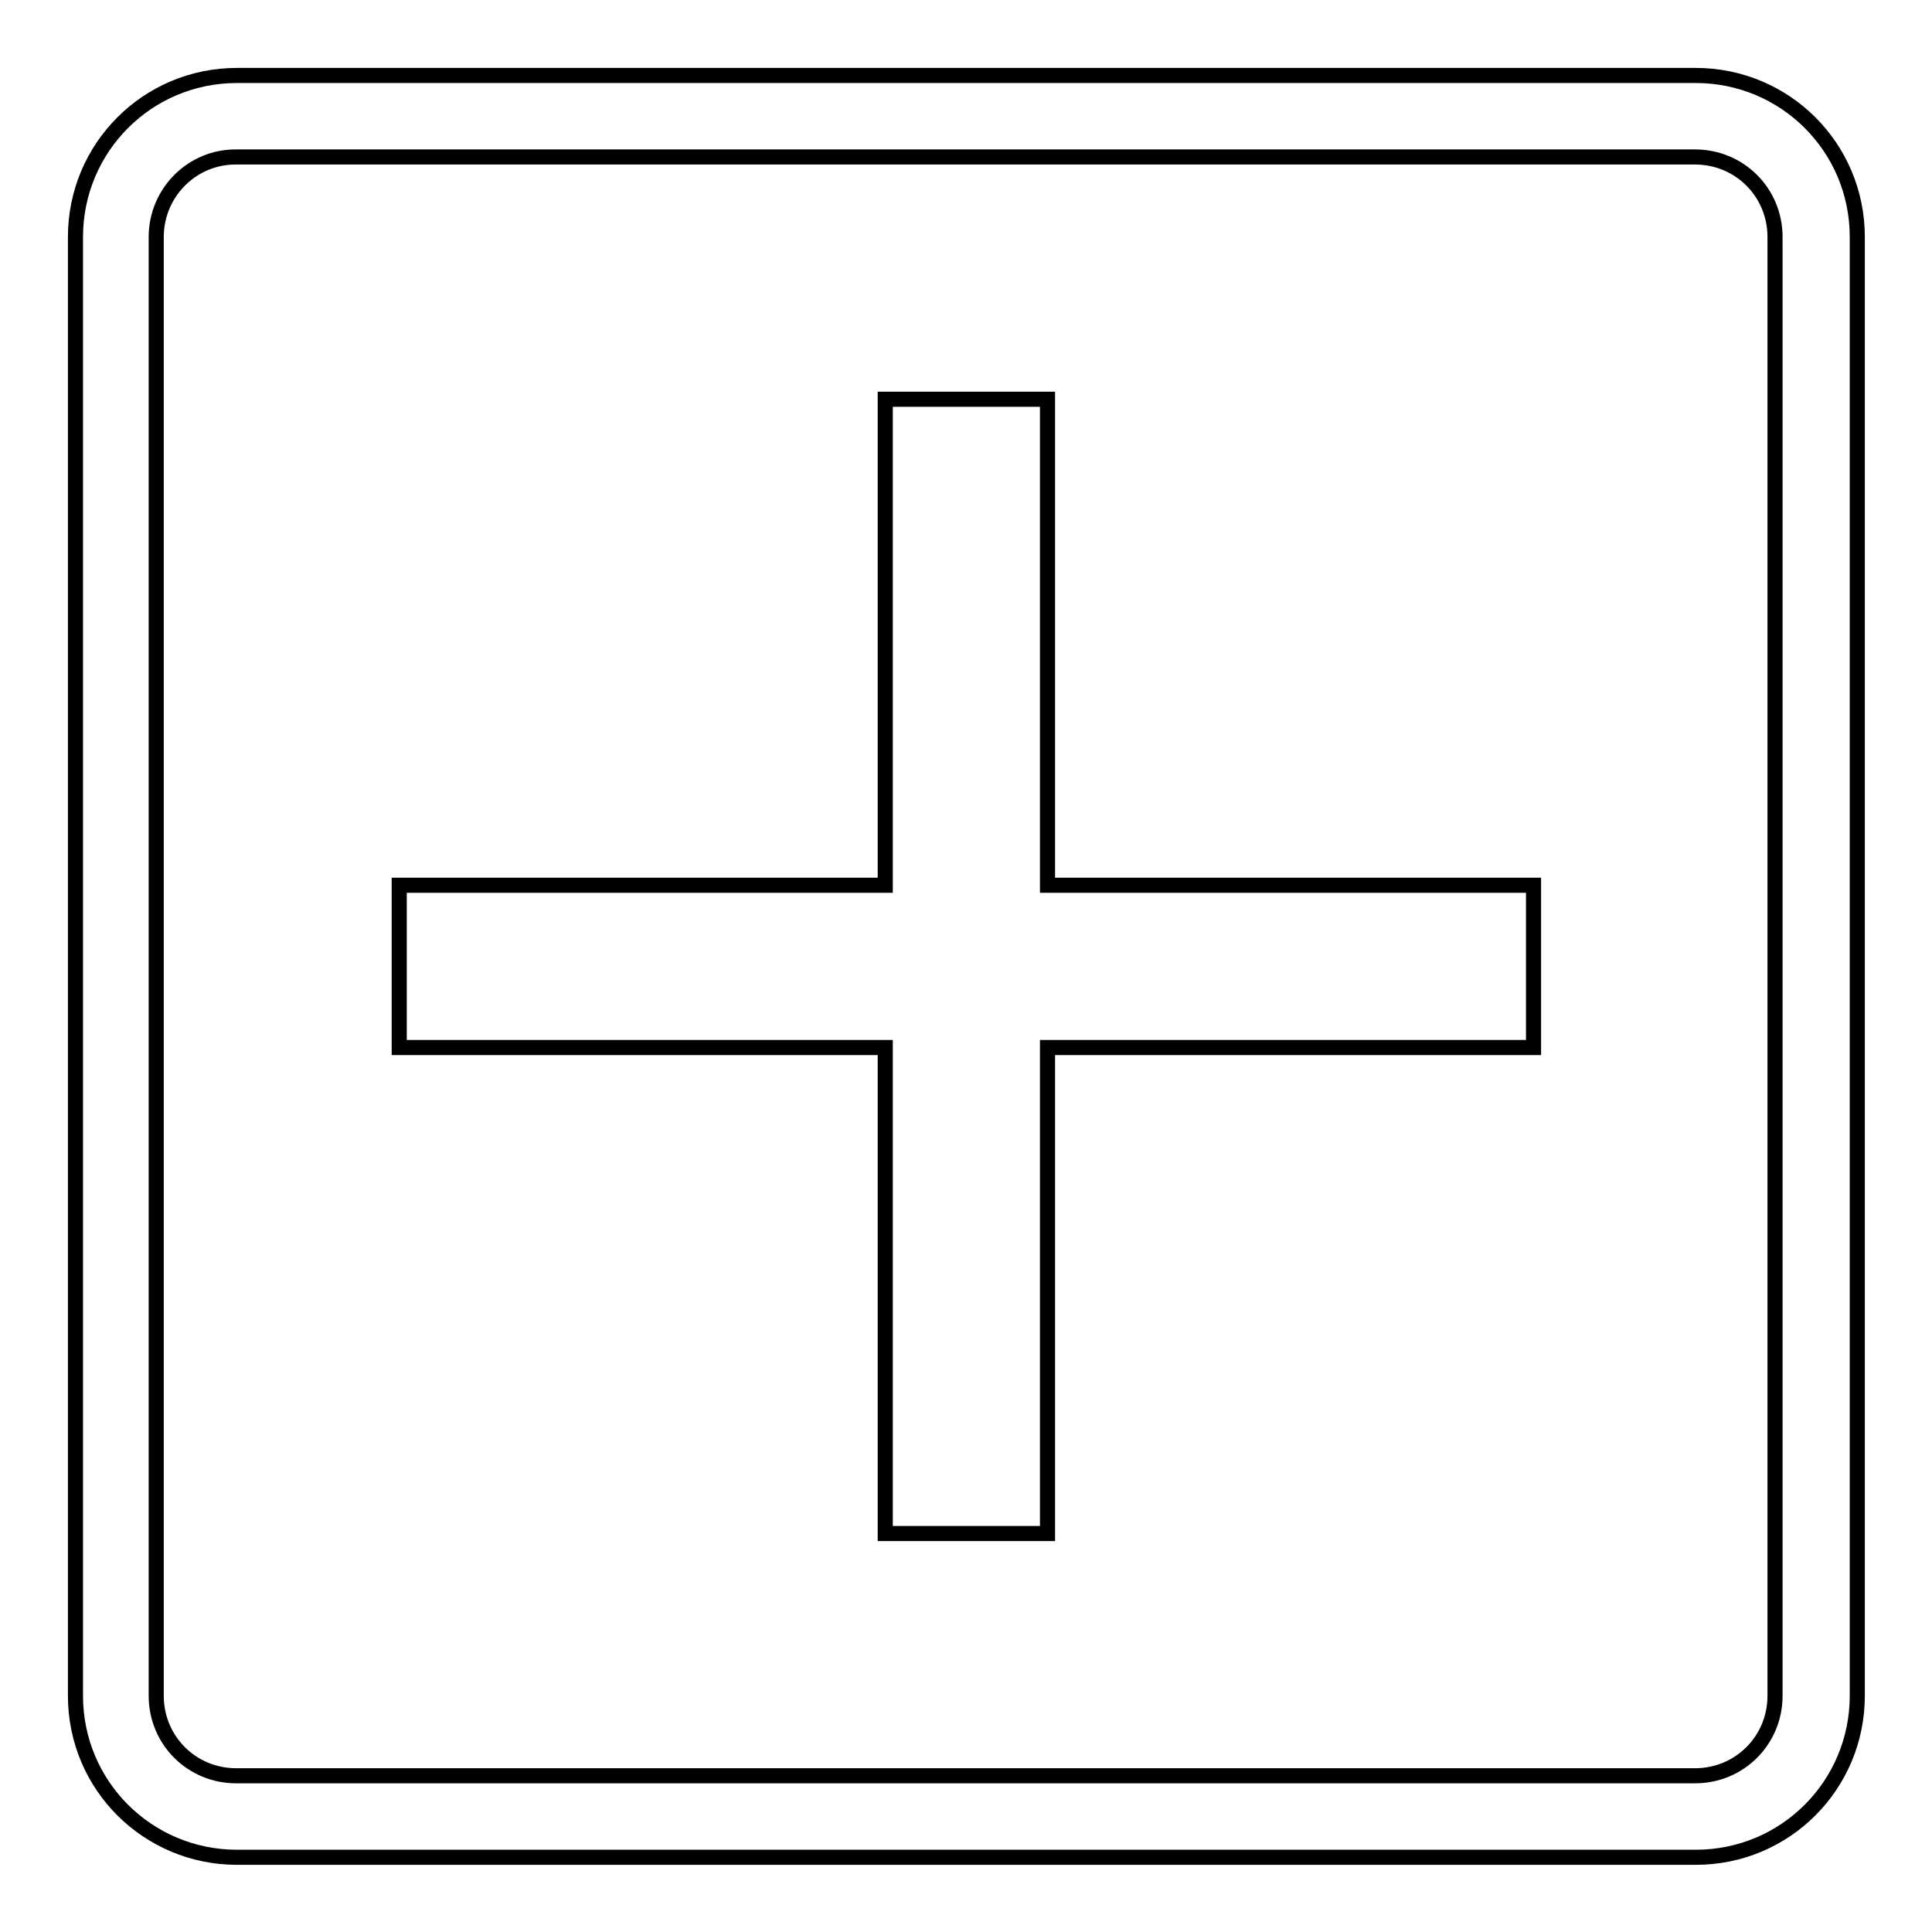
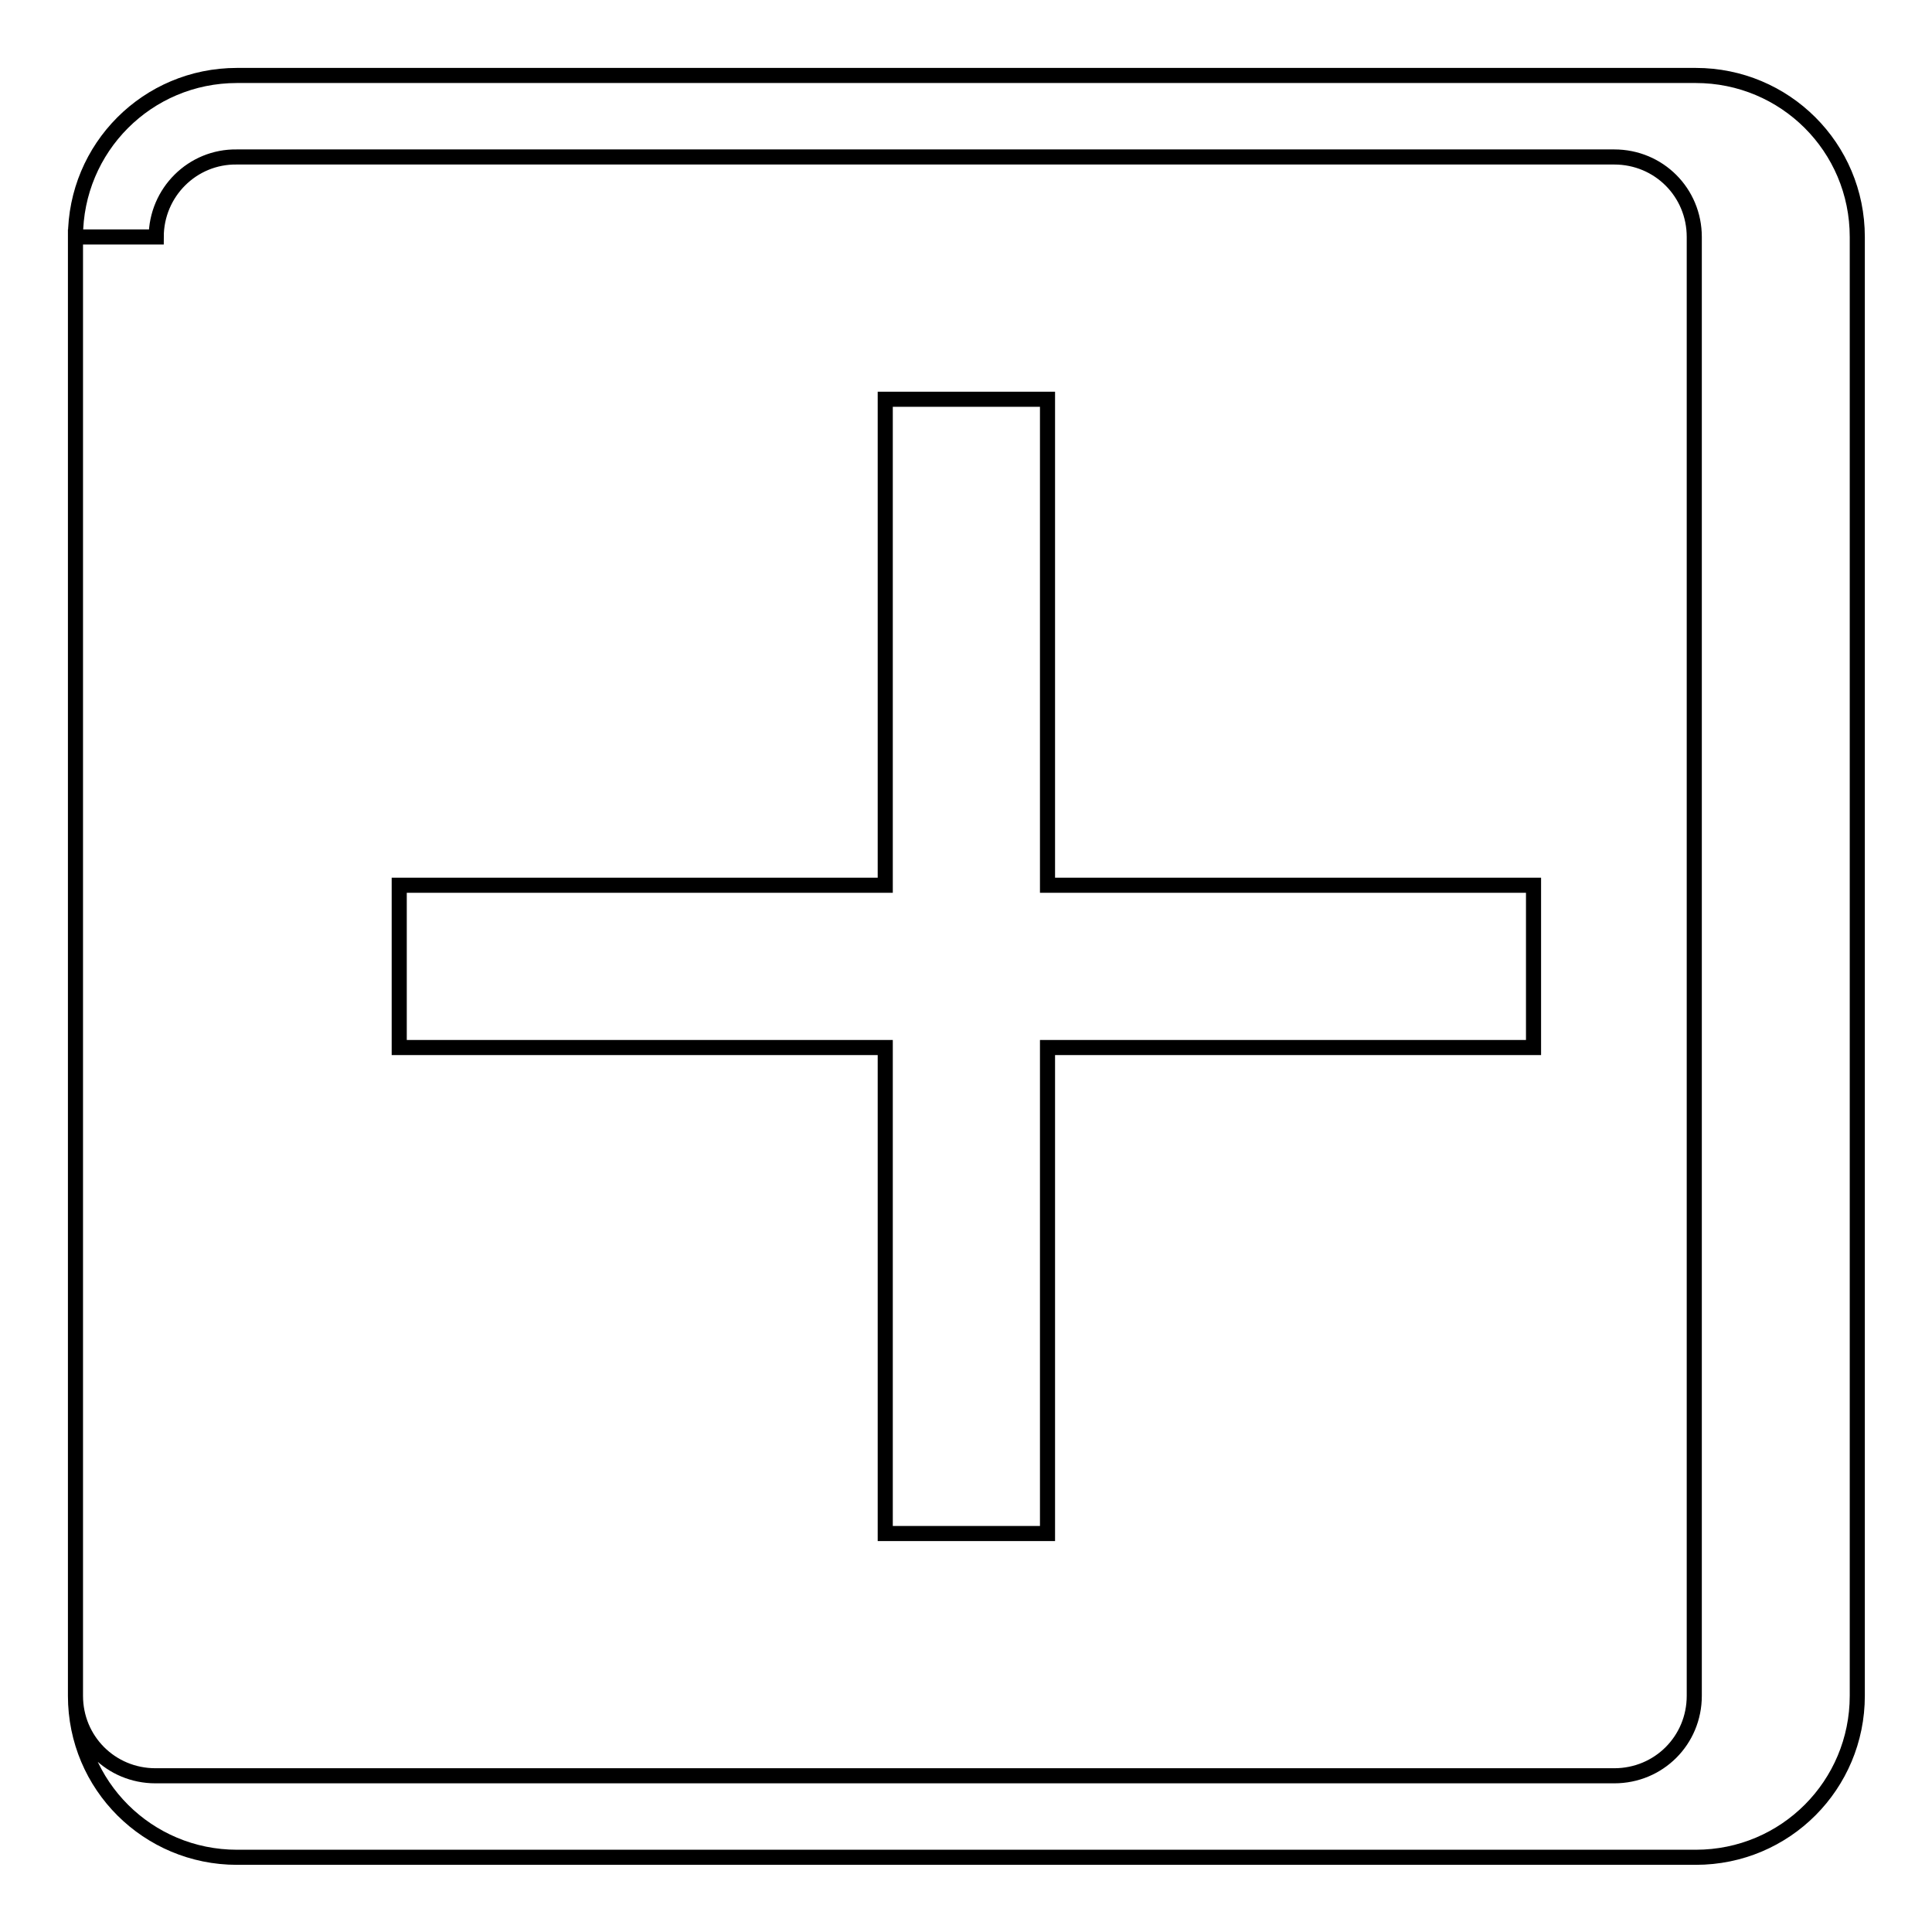
<svg xmlns="http://www.w3.org/2000/svg" version="1.1" x="0px" y="0px" viewBox="0 0 256 256" enable-background="new 0 0 256 256" xml:space="preserve">
  <g>
    <g>
-       <path stroke-width="2" fill-opacity="0" stroke="#000000" d="M10,31.4C10,19.6,19.5,10,31.4,10h193.3c11.8,0,21.4,9.5,21.4,21.4v193.3c0,11.8-9.5,21.4-21.4,21.4H31.4c-11.8,0-21.4-9.5-21.4-21.4V31.4z M20.7,31.4v193.3c0,5.9,4.7,10.6,10.6,10.6h193.3c5.9,0,10.6-4.7,10.6-10.6V31.4c0-5.9-4.7-10.6-10.6-10.6H31.4C25.5,20.7,20.7,25.5,20.7,31.4z M117.3,117.3H52.9v21.5h64.4v64.4h21.5v-64.4h64.4v-21.5h-64.4V52.9h-21.5L117.3,117.3L117.3,117.3z" />
+       <path stroke-width="2" fill-opacity="0" stroke="#000000" d="M10,31.4C10,19.6,19.5,10,31.4,10h193.3c11.8,0,21.4,9.5,21.4,21.4v193.3c0,11.8-9.5,21.4-21.4,21.4H31.4c-11.8,0-21.4-9.5-21.4-21.4V31.4z v193.3c0,5.9,4.7,10.6,10.6,10.6h193.3c5.9,0,10.6-4.7,10.6-10.6V31.4c0-5.9-4.7-10.6-10.6-10.6H31.4C25.5,20.7,20.7,25.5,20.7,31.4z M117.3,117.3H52.9v21.5h64.4v64.4h21.5v-64.4h64.4v-21.5h-64.4V52.9h-21.5L117.3,117.3L117.3,117.3z" />
    </g>
  </g>
</svg>